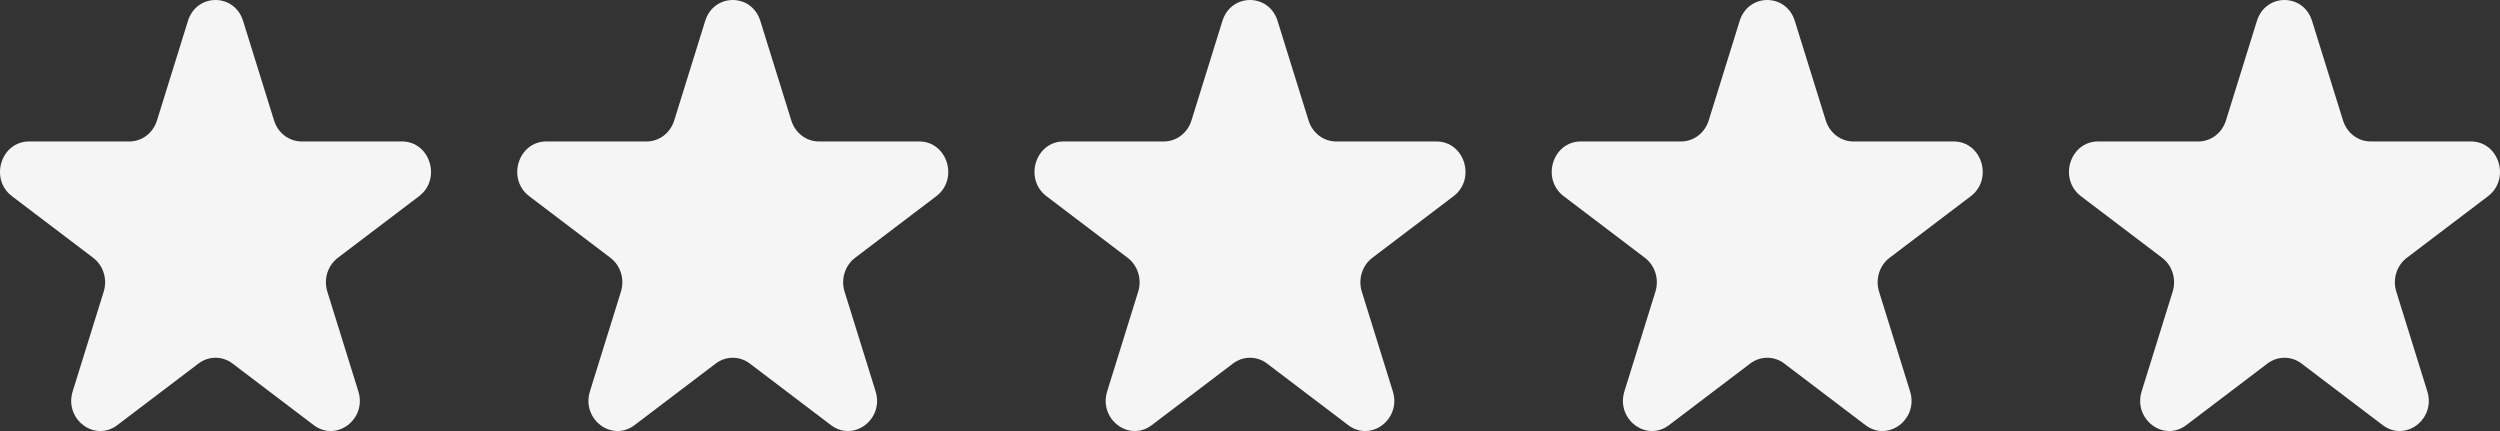
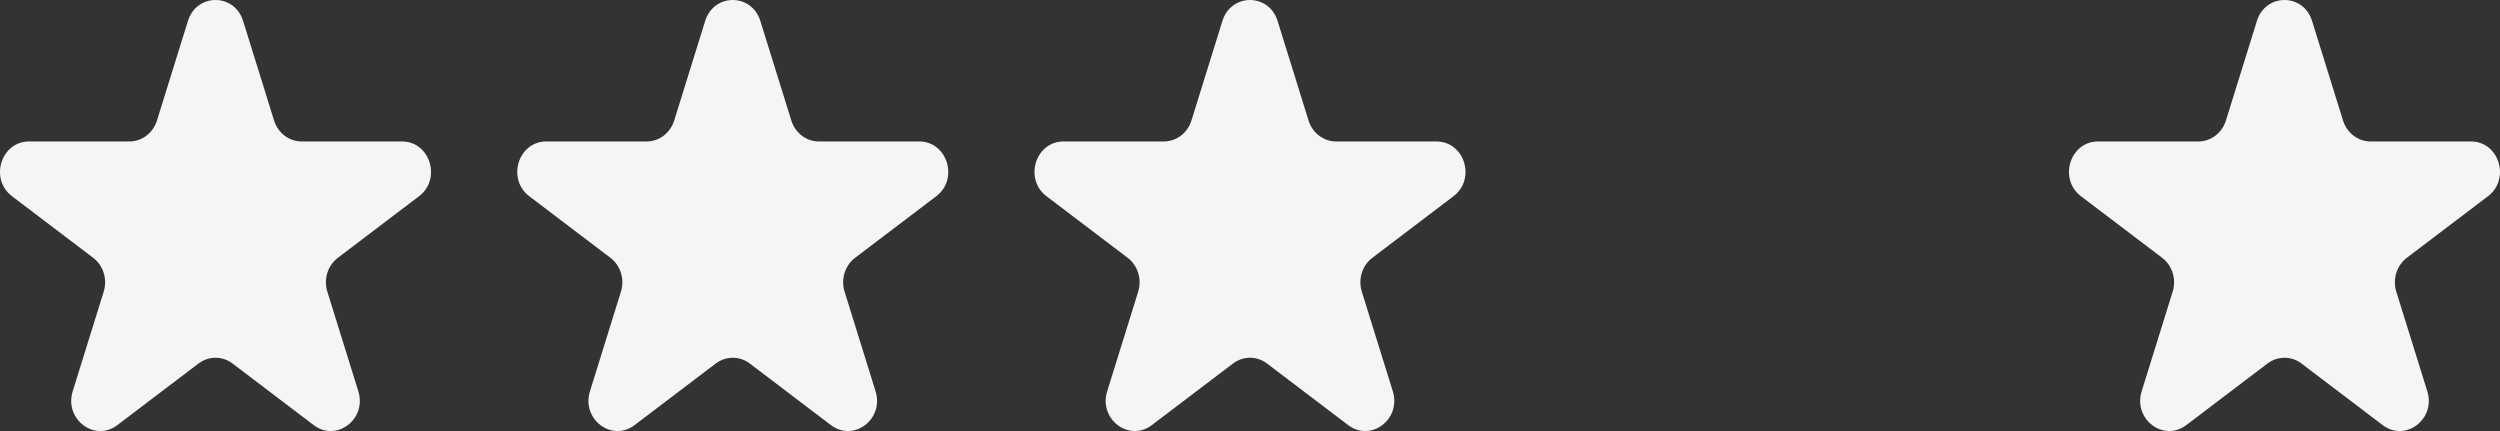
<svg xmlns="http://www.w3.org/2000/svg" width="145" height="25" viewBox="0 0 145 25" fill="none">
  <rect x="0" y="0" width="145" height="25" fill="#333333" stroke="none" />
  <path d="M130.901 1.213C131.404 -0.404 133.596 -0.404 134.099 1.213L135.897 6.992C136.122 7.715 136.768 8.205 137.496 8.205H143.315C144.944 8.205 145.621 10.381 144.304 11.381L139.596 14.952C139.007 15.399 138.76 16.192 138.985 16.915L140.783 22.694C141.287 24.311 139.514 25.656 138.196 24.657L133.488 21.085C132.899 20.638 132.101 20.638 131.512 21.085L126.804 24.657C125.486 25.656 123.713 24.311 124.217 22.694L126.015 16.915C126.24 16.192 125.993 15.399 125.404 14.952L120.696 11.381C119.379 10.381 120.056 8.205 121.685 8.205H127.504C128.232 8.205 128.878 7.715 129.103 6.992L130.901 1.213Z" fill="#F5F5F5" />
-   <path d="M100.901 1.213C101.404 -0.404 103.596 -0.404 104.099 1.213L105.897 6.992C106.122 7.715 106.768 8.205 107.496 8.205H113.315C114.944 8.205 115.621 10.381 114.304 11.381L109.596 14.952C109.007 15.399 108.76 16.192 108.985 16.915L110.783 22.694C111.287 24.311 109.514 25.656 108.196 24.657L103.488 21.085C102.899 20.638 102.101 20.638 101.512 21.085L96.804 24.657C95.486 25.656 93.713 24.311 94.217 22.694L96.015 16.915C96.24 16.192 95.993 15.399 95.404 14.952L90.696 11.381C89.379 10.381 90.056 8.205 91.684 8.205H97.504C98.232 8.205 98.878 7.715 99.103 6.992L100.901 1.213Z" fill="#F5F5F5" />
  <path d="M70.901 1.213C71.404 -0.404 73.596 -0.404 74.099 1.213L75.897 6.992C76.122 7.715 76.768 8.205 77.496 8.205H83.316C84.944 8.205 85.621 10.381 84.304 11.381L79.596 14.952C79.007 15.399 78.76 16.192 78.985 16.915L80.783 22.694C81.287 24.311 79.514 25.656 78.196 24.657L73.488 21.085C72.899 20.638 72.101 20.638 71.512 21.085L66.804 24.657C65.486 25.656 63.713 24.311 64.217 22.694L66.015 16.915C66.24 16.192 65.993 15.399 65.404 14.952L60.696 11.381C59.379 10.381 60.056 8.205 61.684 8.205H67.504C68.232 8.205 68.878 7.715 69.103 6.992L70.901 1.213Z" fill="#F5F5F5" />
  <path d="M40.901 1.213C41.404 -0.404 43.596 -0.404 44.099 1.213L45.897 6.992C46.122 7.715 46.768 8.205 47.496 8.205H53.316C54.944 8.205 55.621 10.381 54.304 11.381L49.596 14.952C49.007 15.399 48.76 16.192 48.985 16.915L50.783 22.694C51.287 24.311 49.514 25.656 48.196 24.657L43.488 21.085C42.899 20.638 42.101 20.638 41.512 21.085L36.804 24.657C35.486 25.656 33.713 24.311 34.217 22.694L36.015 16.915C36.24 16.192 35.993 15.399 35.404 14.952L30.696 11.381C29.379 10.381 30.056 8.205 31.684 8.205H37.504C38.232 8.205 38.878 7.715 39.103 6.992L40.901 1.213Z" fill="#F5F5F5" />
  <path d="M10.901 1.213C11.404 -0.404 13.596 -0.404 14.099 1.213L15.897 6.992C16.122 7.715 16.768 8.205 17.496 8.205H23.316C24.944 8.205 25.621 10.381 24.304 11.381L19.596 14.952C19.007 15.399 18.76 16.192 18.985 16.915L20.783 22.694C21.287 24.311 19.514 25.656 18.196 24.657L13.488 21.085C12.899 20.638 12.101 20.638 11.512 21.085L6.804 24.657C5.486 25.656 3.713 24.311 4.217 22.694L6.015 16.915C6.24 16.192 5.993 15.399 5.404 14.952L0.696 11.381C-0.621 10.381 0.056 8.205 1.685 8.205H7.504C8.232 8.205 8.878 7.715 9.103 6.992L10.901 1.213Z" fill="#F5F5F5" />
</svg>